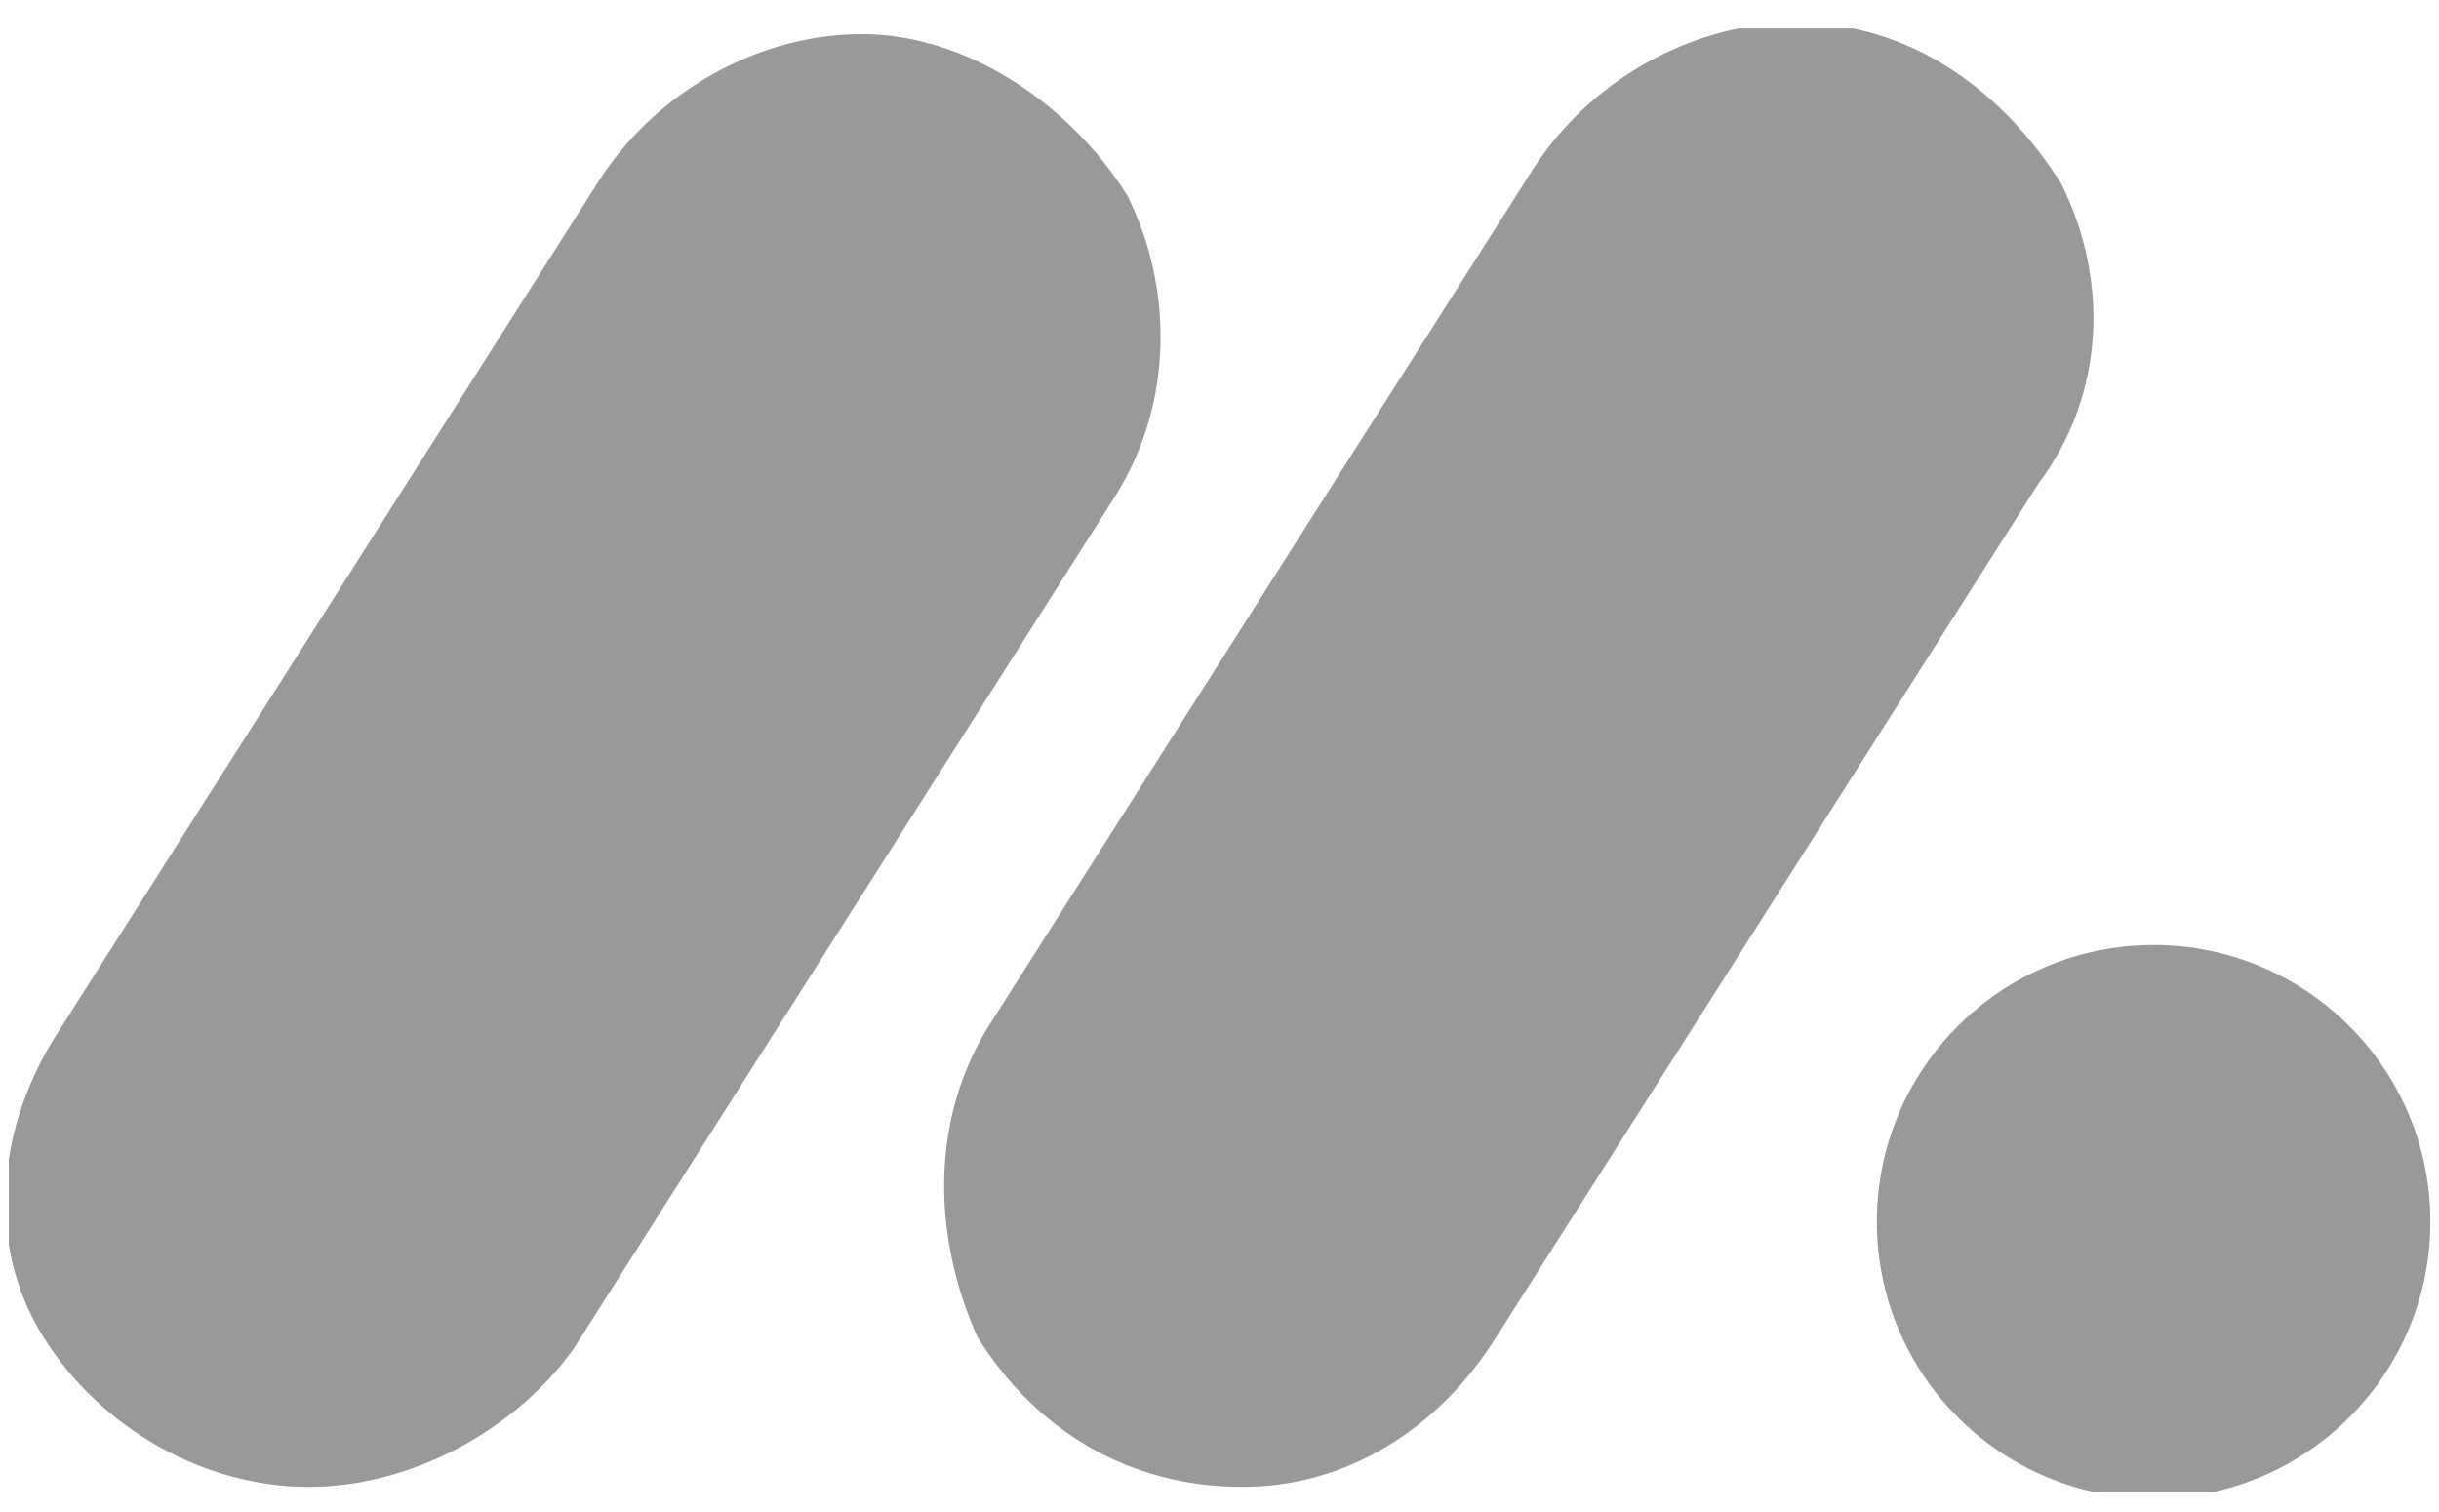
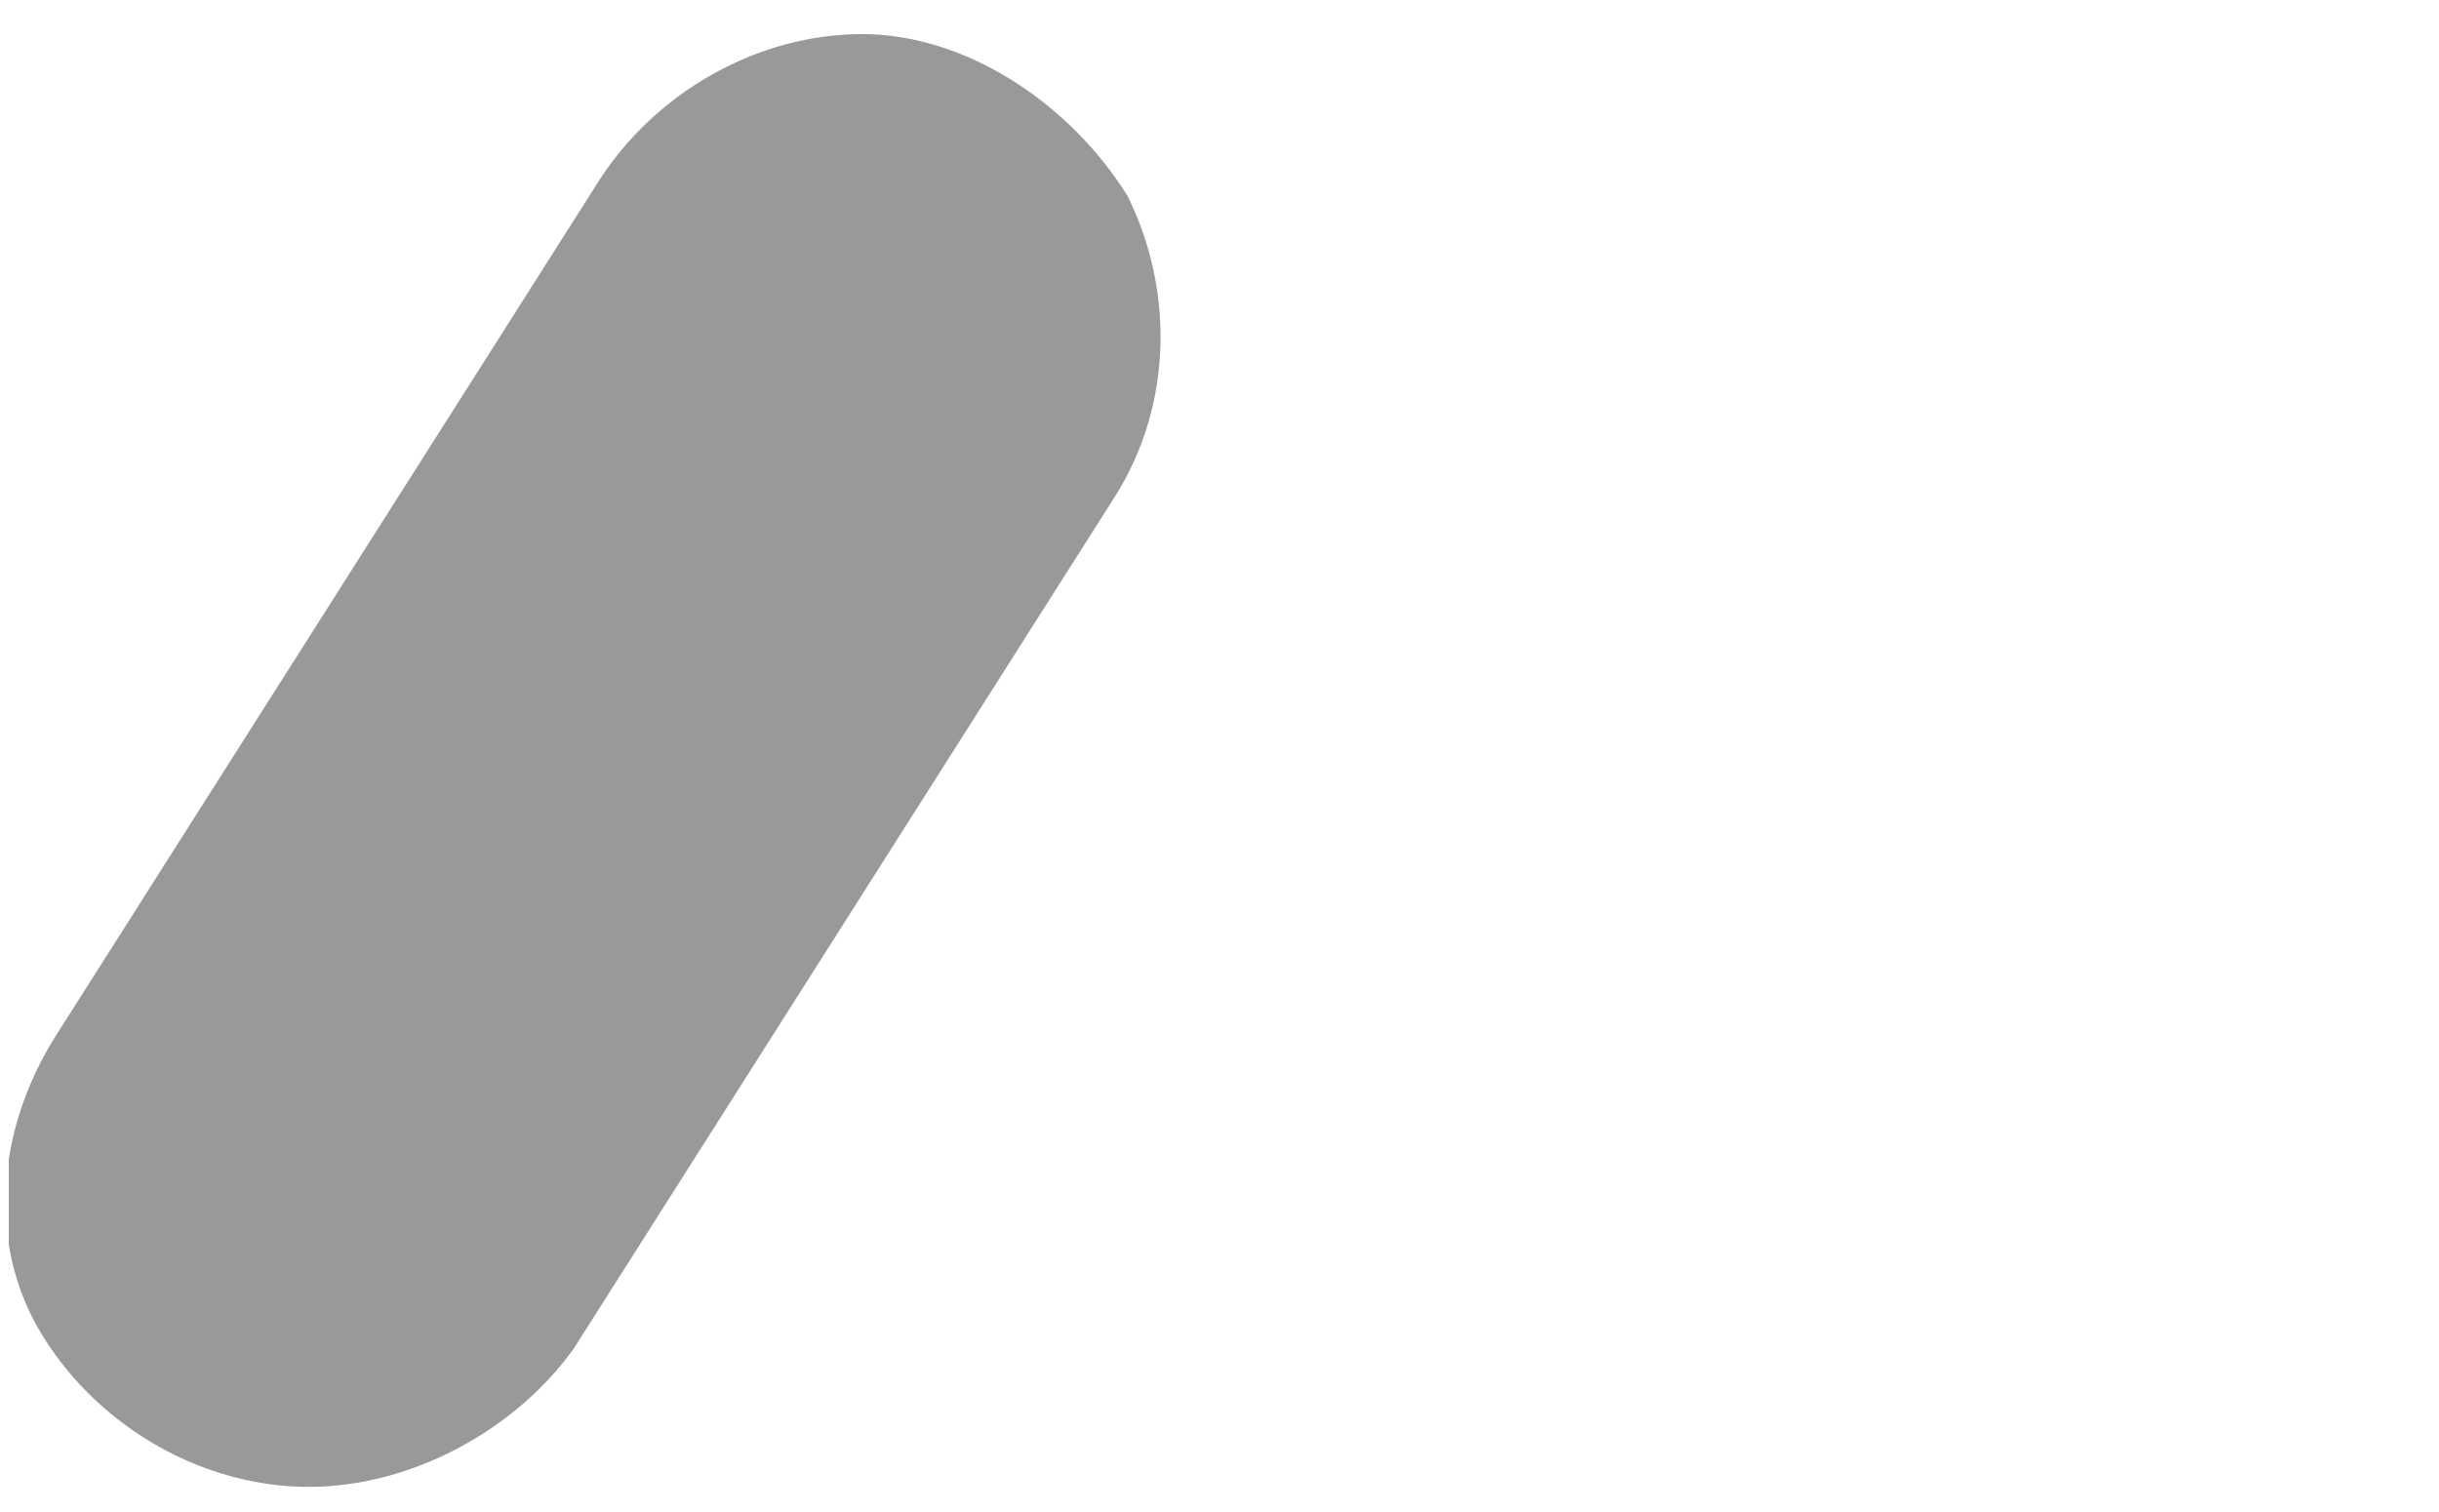
<svg xmlns="http://www.w3.org/2000/svg" width="50" height="31" viewBox="0 0 50 31" fill="none">
  <g clip-path="url(#clip0_4046_4847)">
    <path d="M6.326 30.485C4.198 30.485 2.071 29.303 0.889 27.412C-0.293 25.521 -0.057 23.157 1.125 21.266L12.236 3.773C13.418 1.881 15.545 0.699 17.673 0.699C19.8 0.699 21.928 2.118 23.11 4.009C24.055 5.9 24.055 8.264 22.873 10.155L11.763 27.648C10.581 29.303 8.453 30.485 6.326 30.485Z" fill="#999999" />
-     <path d="M25.474 30.485C23.11 30.485 21.219 29.303 20.037 27.412C19.091 25.285 19.091 22.921 20.273 21.029L31.384 3.536C32.566 1.645 34.693 0.463 36.821 0.463C39.185 0.463 41.076 1.881 42.258 3.772C43.203 5.664 43.203 8.028 41.785 9.919L30.674 27.412C29.492 29.303 27.601 30.485 25.474 30.485Z" fill="#999999" />
-     <path d="M44.149 30.722C47.282 30.722 49.823 28.181 49.823 25.048C49.823 21.915 47.282 19.375 44.149 19.375C41.016 19.375 38.476 21.915 38.476 25.048C38.476 28.181 41.016 30.722 44.149 30.722Z" fill="#999999" />
  </g>
  <defs>
    <clipPath id="clip0_4046_4847">
      <rect width="49.766" height="30" fill="white" transform="translate(0.18 0.582)" />
    </clipPath>
  </defs>
</svg>